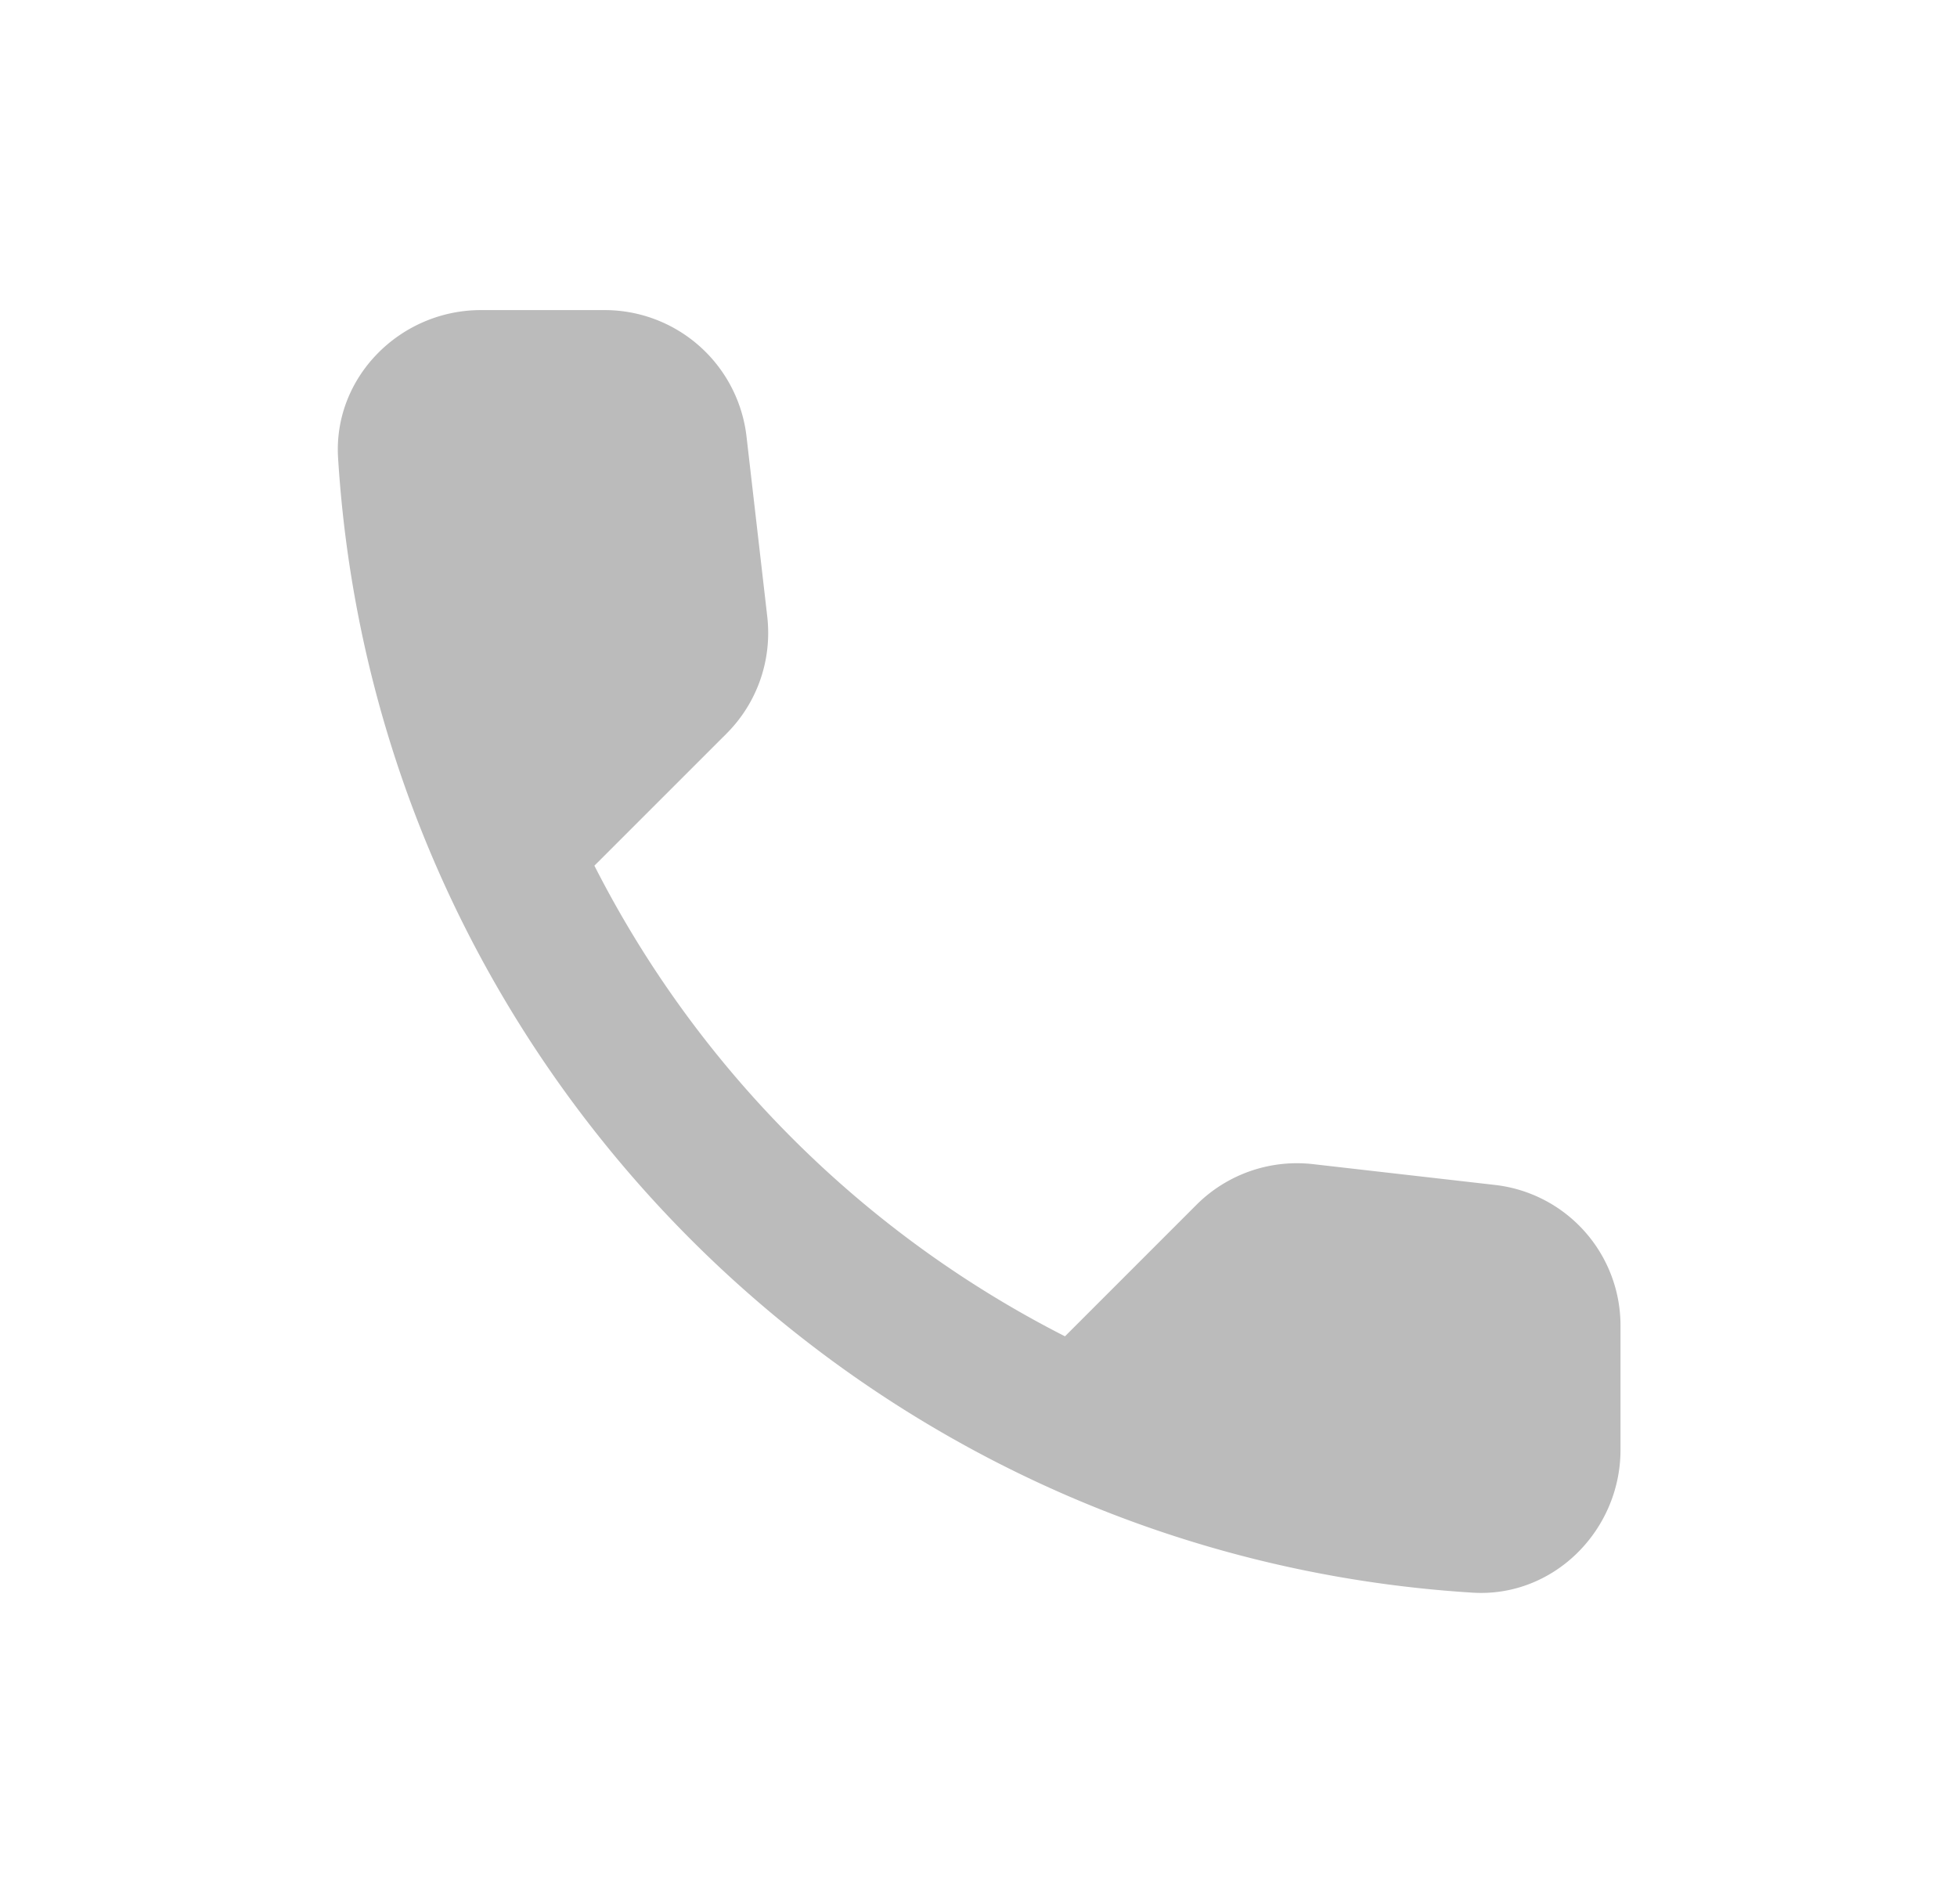
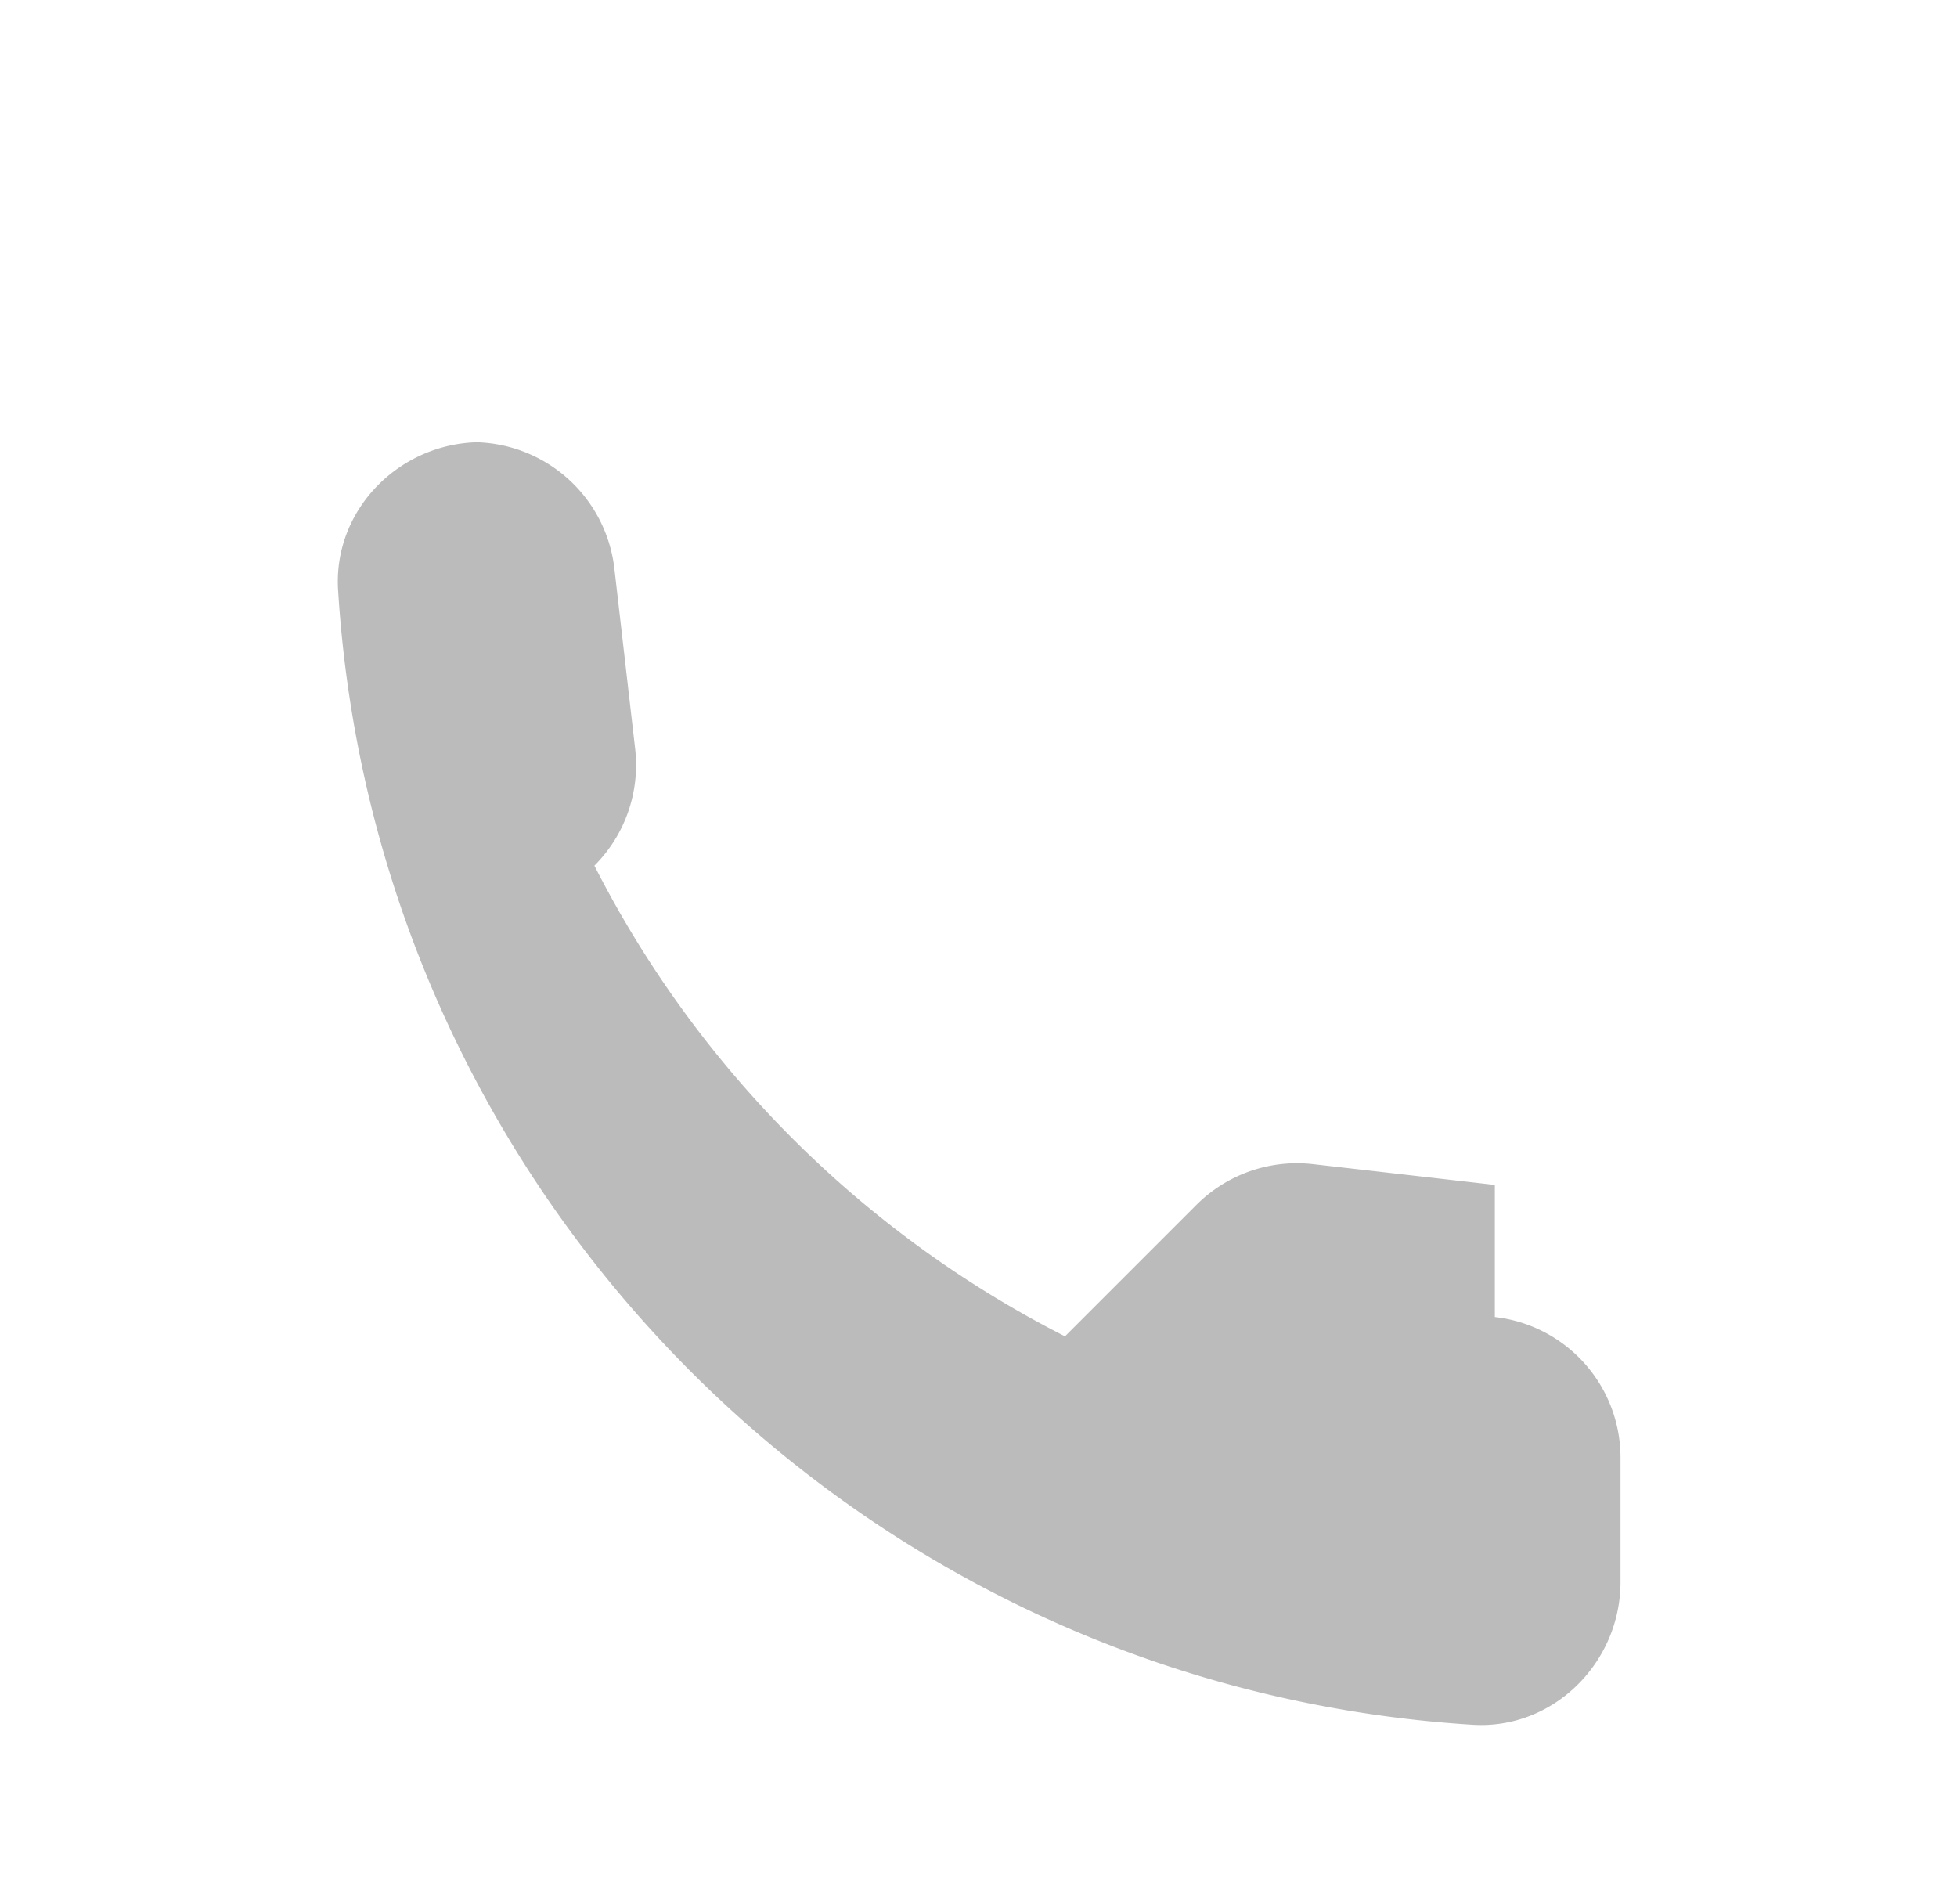
<svg xmlns="http://www.w3.org/2000/svg" width="37" height="36" fill="none">
-   <path d="M28.262 22.4l-3.43-.392a2.687 2.687 0 00-2.213.77l-2.484 2.484a20.318 20.318 0 01-8.897-8.897l2.498-2.497c.58-.58.864-1.39.77-2.214l-.392-3.402a2.7 2.7 0 00-2.687-2.39H9.092c-1.526 0-2.795 1.27-2.7 2.795.715 11.529 9.936 20.736 21.451 21.451 1.526.095 2.795-1.174 2.795-2.7v-2.335a2.676 2.676 0 00-2.376-2.673z" fill="#BBB" />
+   <path d="M28.262 22.4l-3.43-.392a2.687 2.687 0 00-2.213.77l-2.484 2.484a20.318 20.318 0 01-8.897-8.897c.58-.58.864-1.39.77-2.214l-.392-3.402a2.7 2.7 0 00-2.687-2.39H9.092c-1.526 0-2.795 1.27-2.7 2.795.715 11.529 9.936 20.736 21.451 21.451 1.526.095 2.795-1.174 2.795-2.7v-2.335a2.676 2.676 0 00-2.376-2.673z" fill="#BBB" />
</svg>